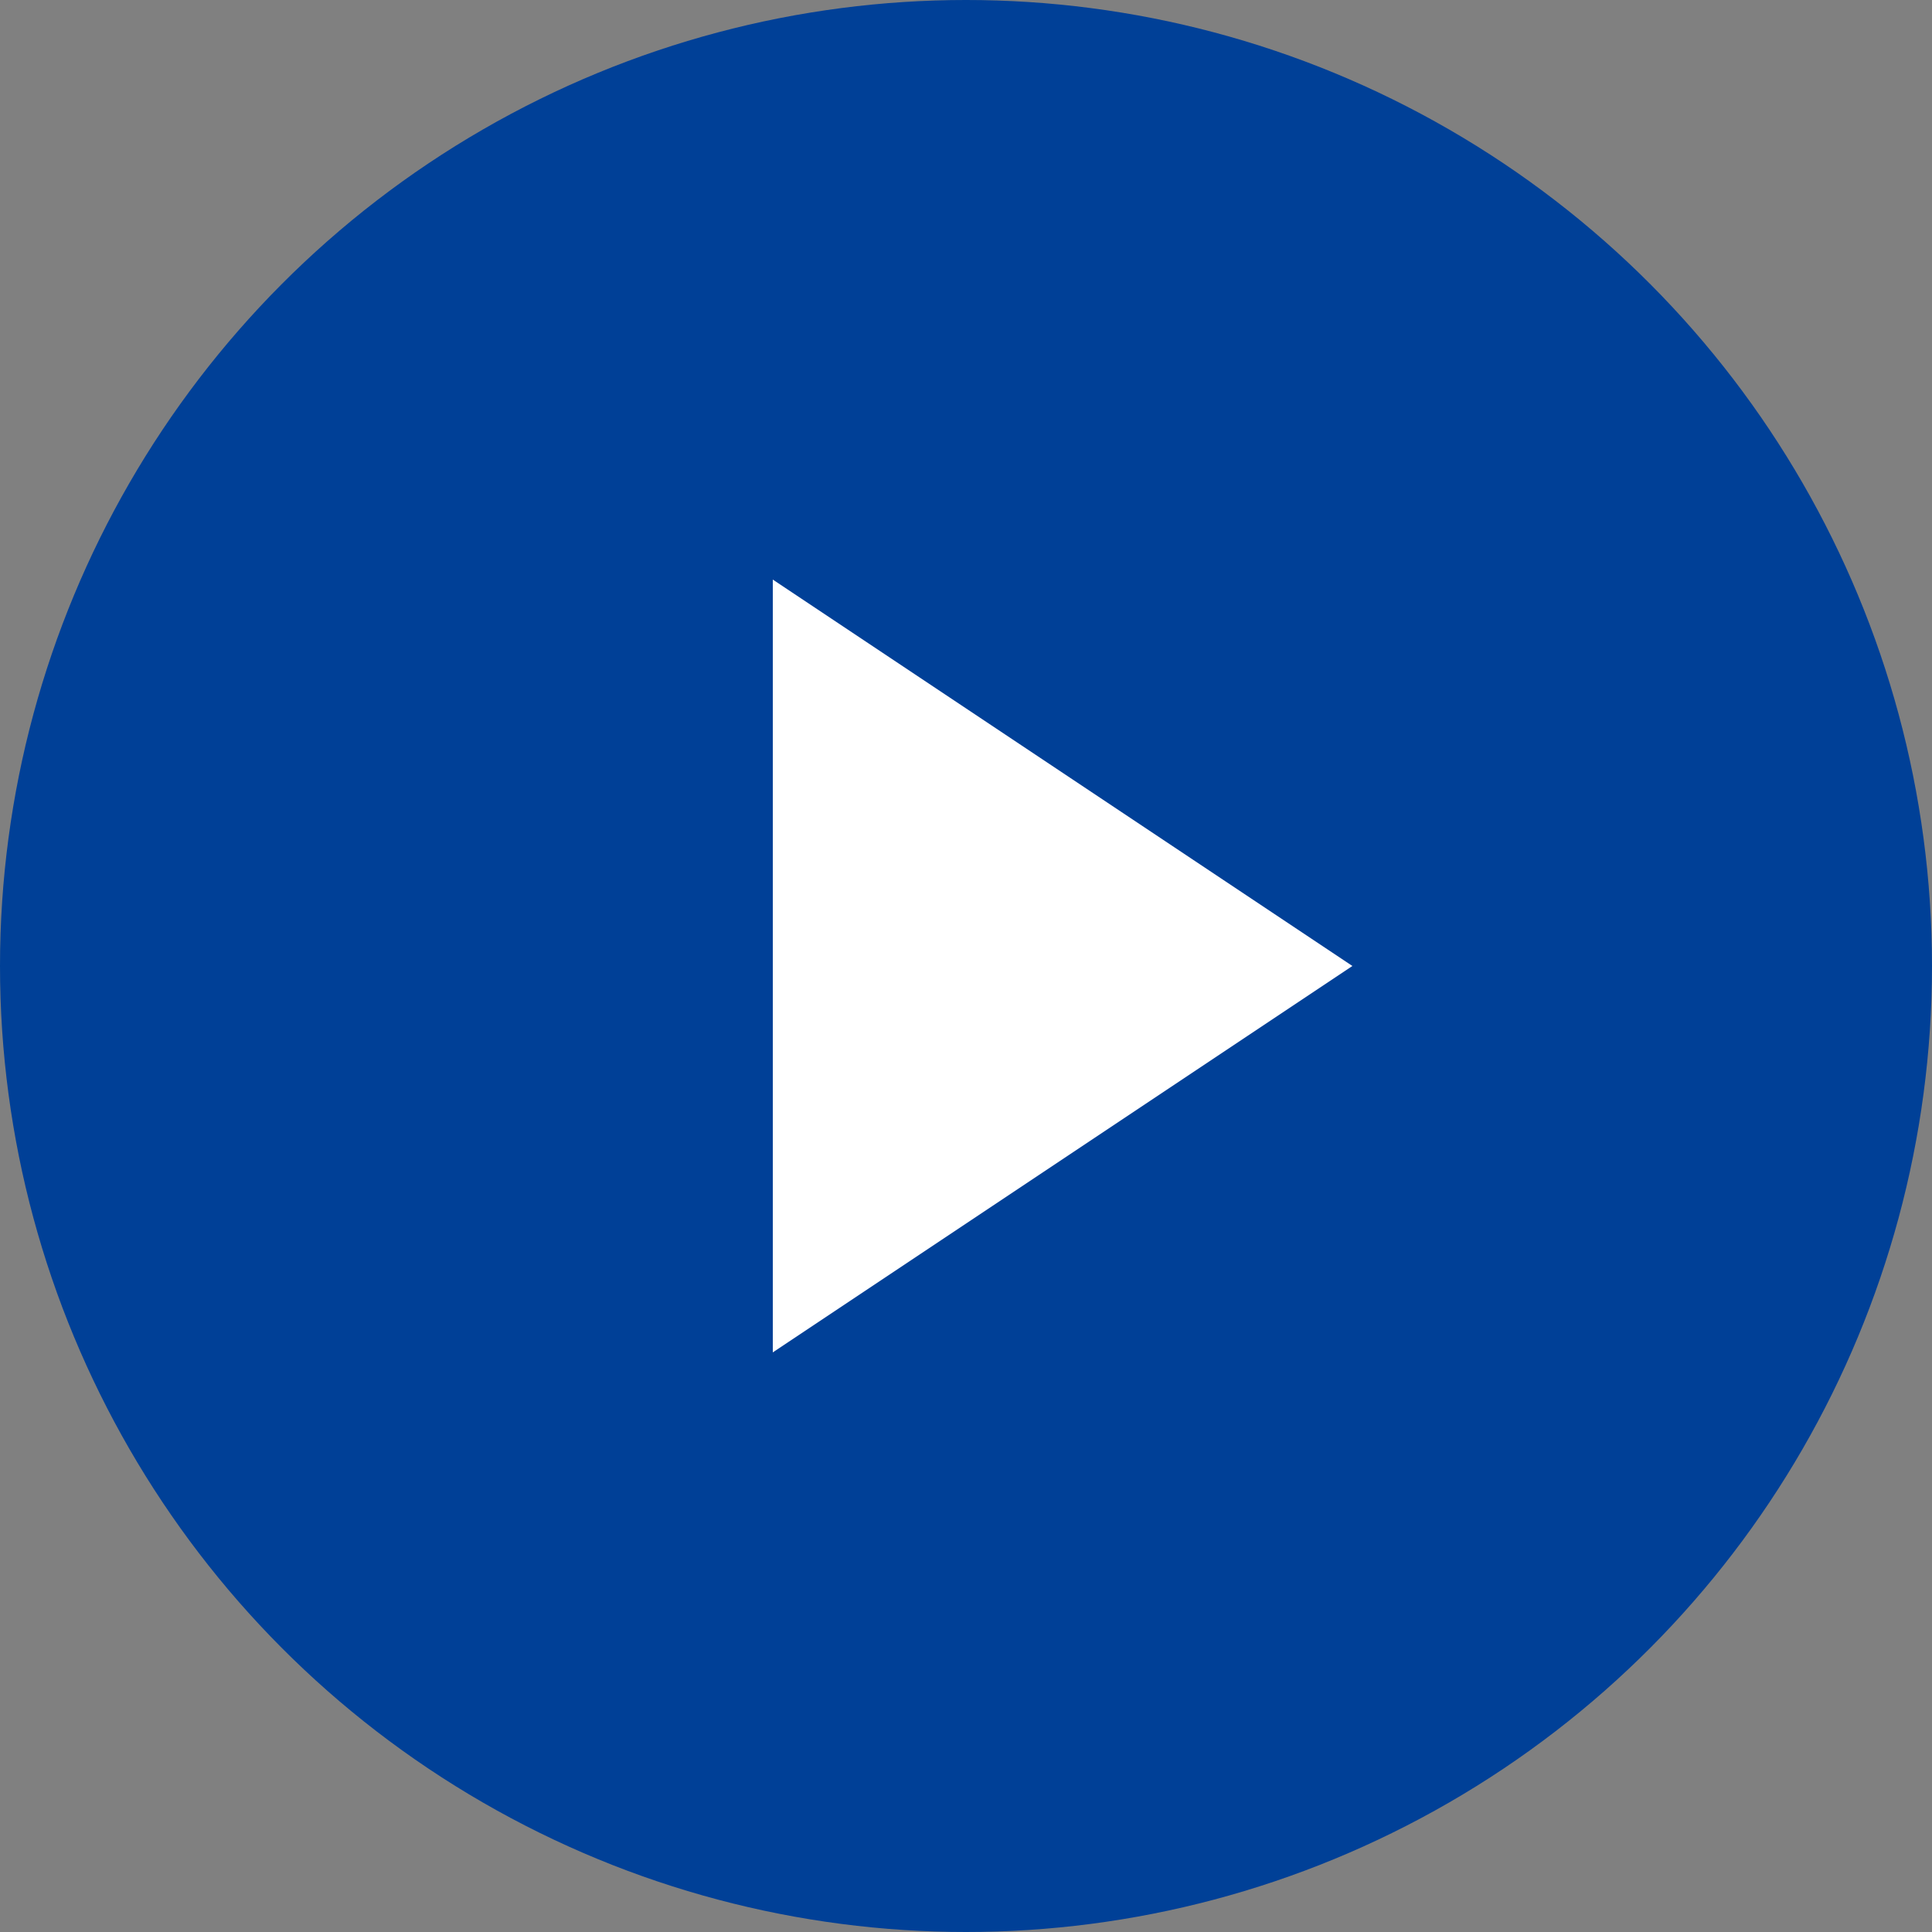
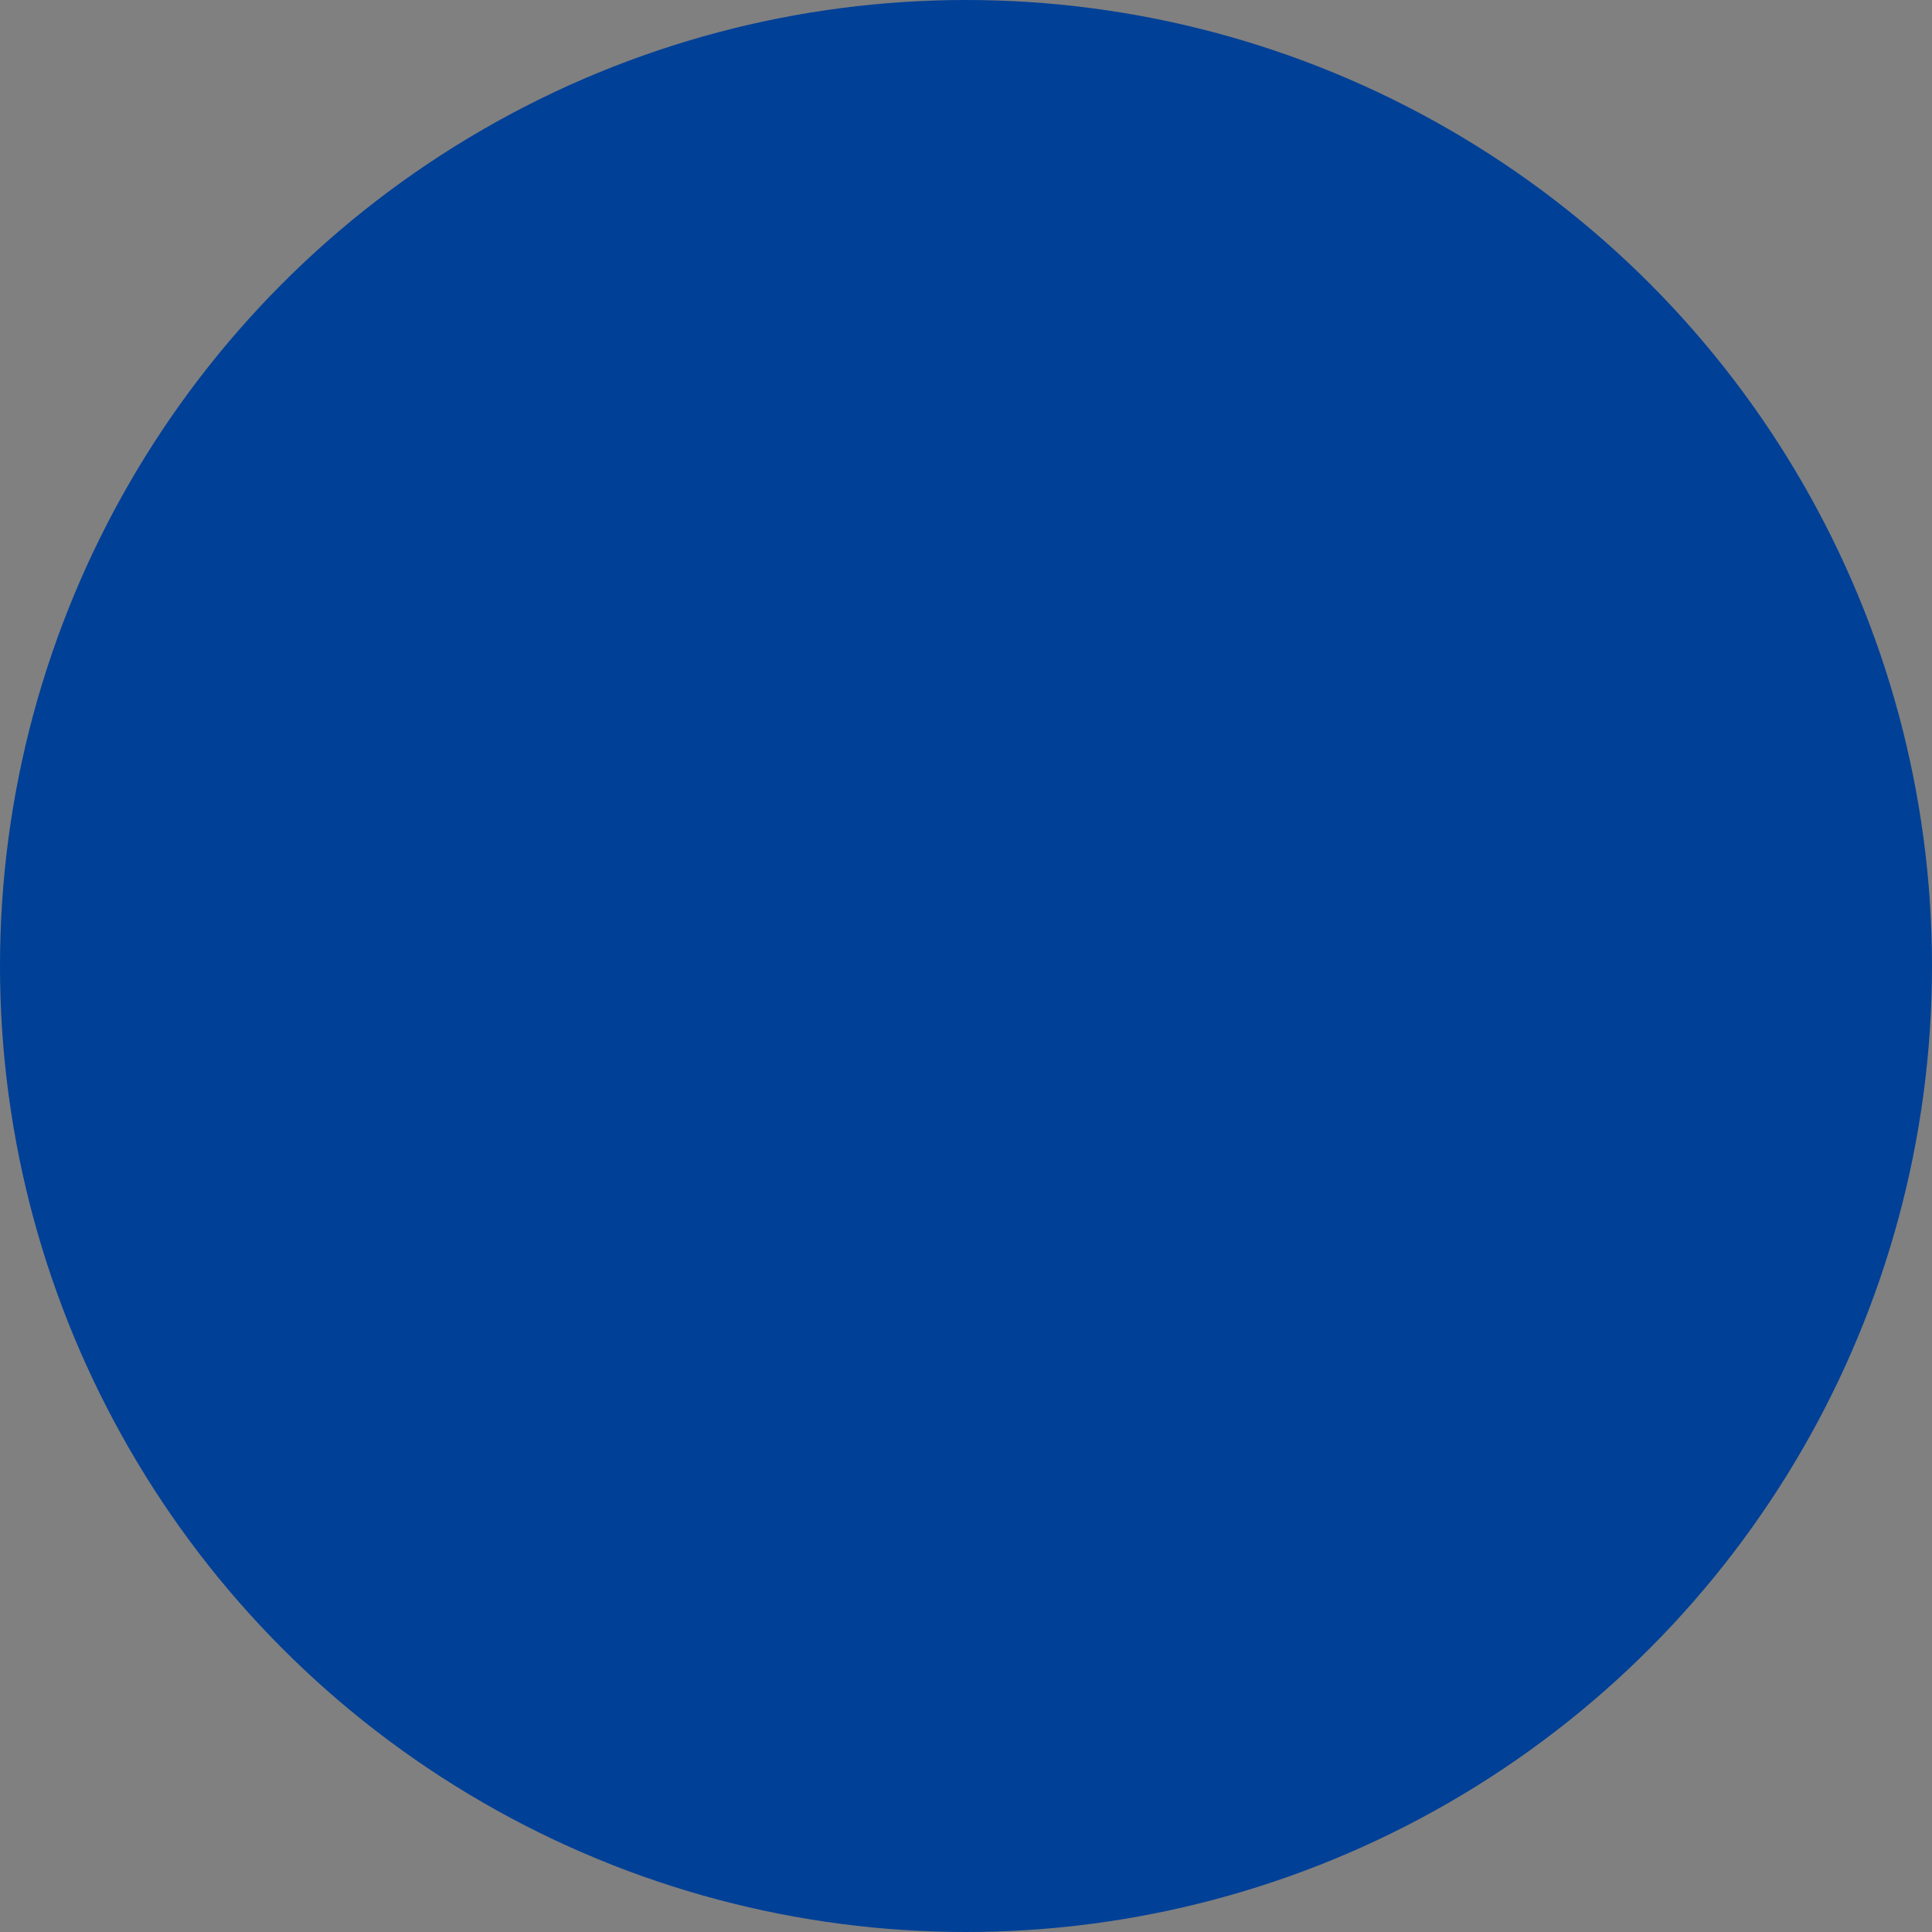
<svg xmlns="http://www.w3.org/2000/svg" width="32" height="32" viewBox="0 0 32 32" fill="none">
  <rect x="0" y="0" width="32" height="32" fill="#808080" stroke="none" />
  <circle cx="16" cy="16" r="16" fill="#004097" />
-   <path d="M22.4 16L12.8 22.4L12.8 9.6L22.4 16Z" fill="white" />
</svg>